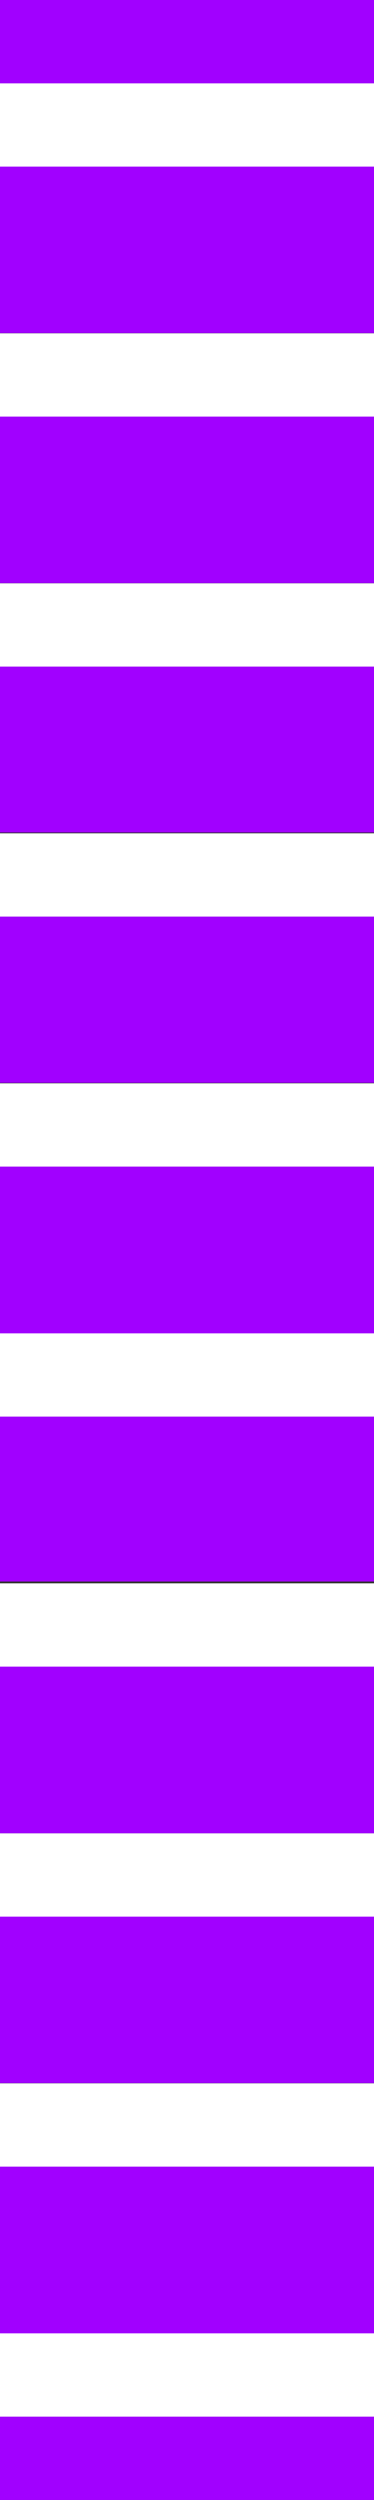
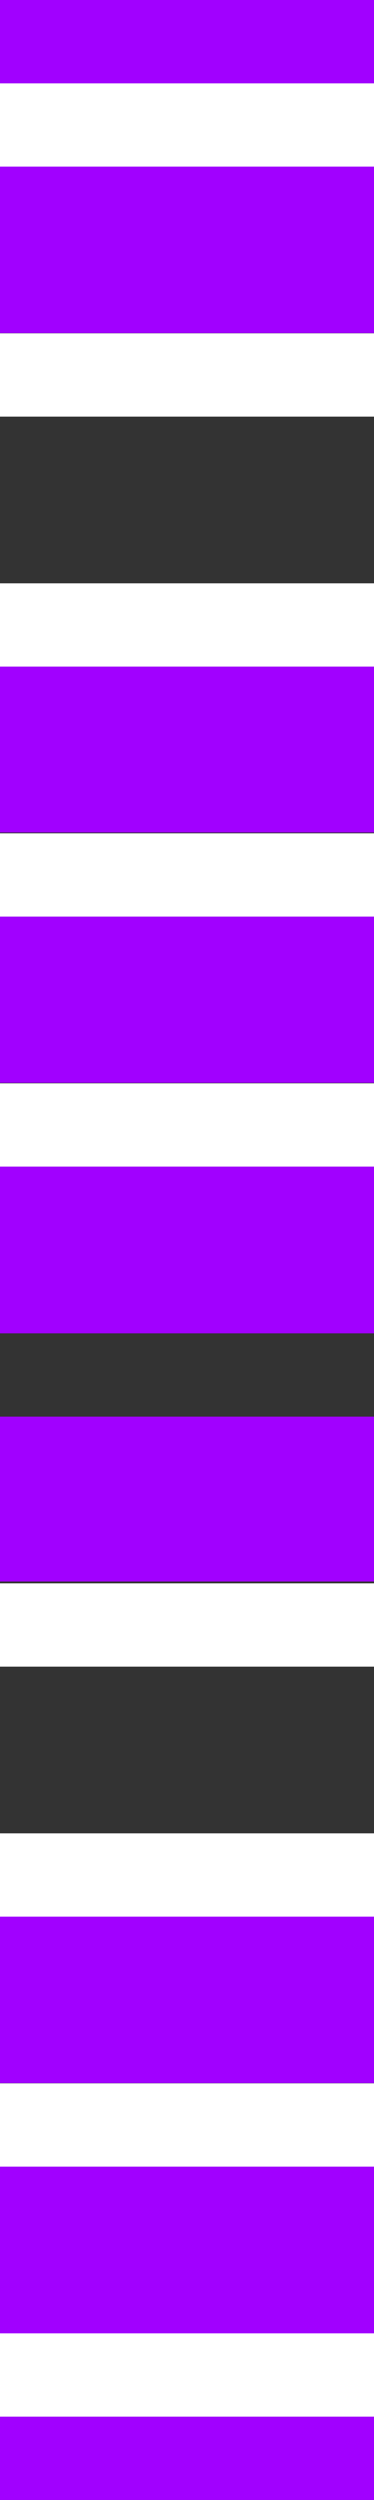
<svg xmlns="http://www.w3.org/2000/svg" id="Calque_1" data-name="Calque 1" version="1.1" viewBox="0 0 282.81 1885.86">
  <rect x="0" y="0" width="282.81" height="1885.86" fill="#333333" stroke="none" />
  <defs>
    <style>
      .cls-1 {
        fill: #a100ff;
      }

      .cls-1, .cls-2 {
        stroke-width: 0px;
      }

      .cls-2 {
        fill: #fff;
      }
    </style>
  </defs>
  <rect class="cls-2" y="62.85" width="282.81" height="62.85" />
  <rect class="cls-2" y="251.44" width="282.81" height="62.85" />
  <rect class="cls-2" y="440.03" width="282.81" height="62.85" />
  <rect class="cls-2" y="628.62" width="282.81" height="62.85" />
  <rect class="cls-2" y="817.21" width="282.81" height="62.85" />
-   <rect class="cls-2" y="1005.8" width="282.81" height="62.85" />
  <rect class="cls-2" y="1194.4" width="282.81" height="62.85" />
  <rect class="cls-2" y="1382.99" width="282.81" height="62.85" />
  <rect class="cls-2" y="1571.58" width="282.81" height="62.85" />
  <g>
    <rect class="cls-1" y="125.69" width="282.81" height="125.59" />
    <rect class="cls-1" width="282.81" height="62.85" />
-     <rect class="cls-1" y="314.28" width="282.81" height="125.61" />
    <rect class="cls-1" y="502.88" width="282.81" height="125.11" />
    <rect class="cls-1" y="691.47" width="282.81" height="125.38" />
    <rect class="cls-1" y="880.06" width="282.81" height="125.75" />
    <rect class="cls-1" y="1068.65" width="282.81" height="124.37" />
-     <rect class="cls-1" y="1257.24" width="282.81" height="125.69" />
    <rect class="cls-1" y="1445.83" width="282.81" height="125.58" />
    <rect class="cls-1" y="1634.43" width="282.81" height="125.86" />
    <rect class="cls-1" y="1823.02" width="282.81" height="62.85" />
  </g>
  <rect class="cls-2" y="1760.17" width="282.81" height="62.85" />
</svg>